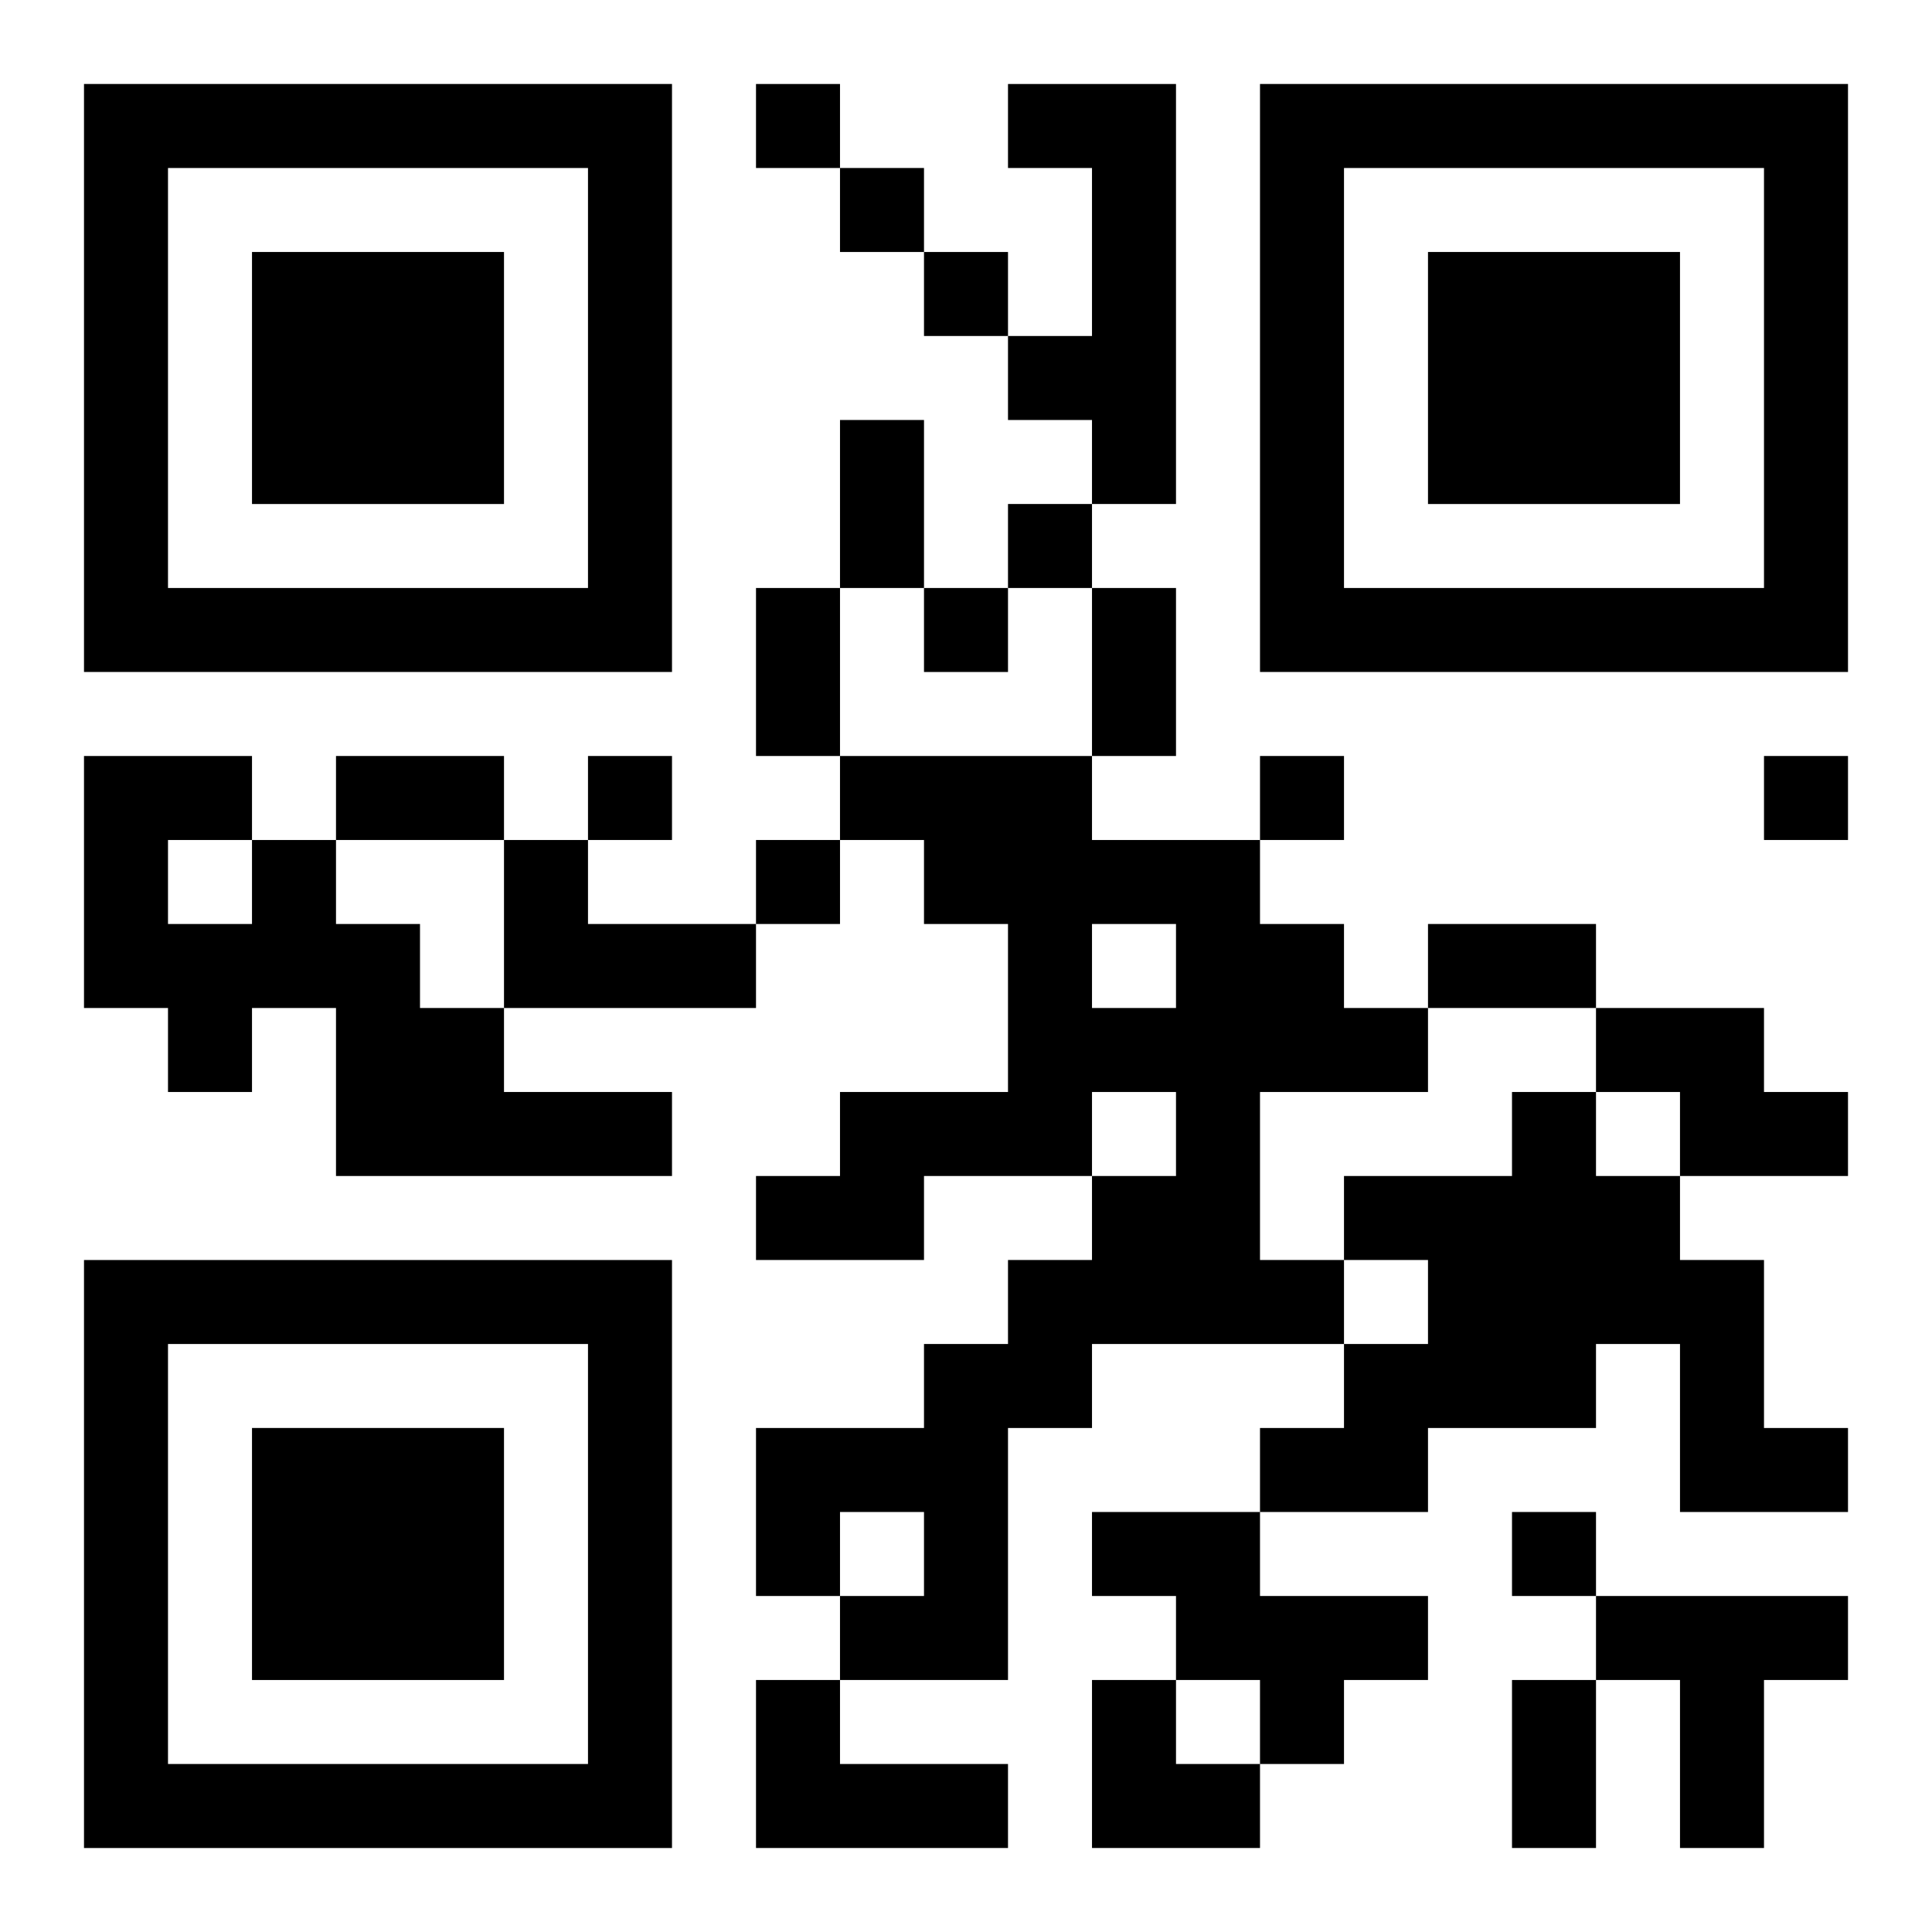
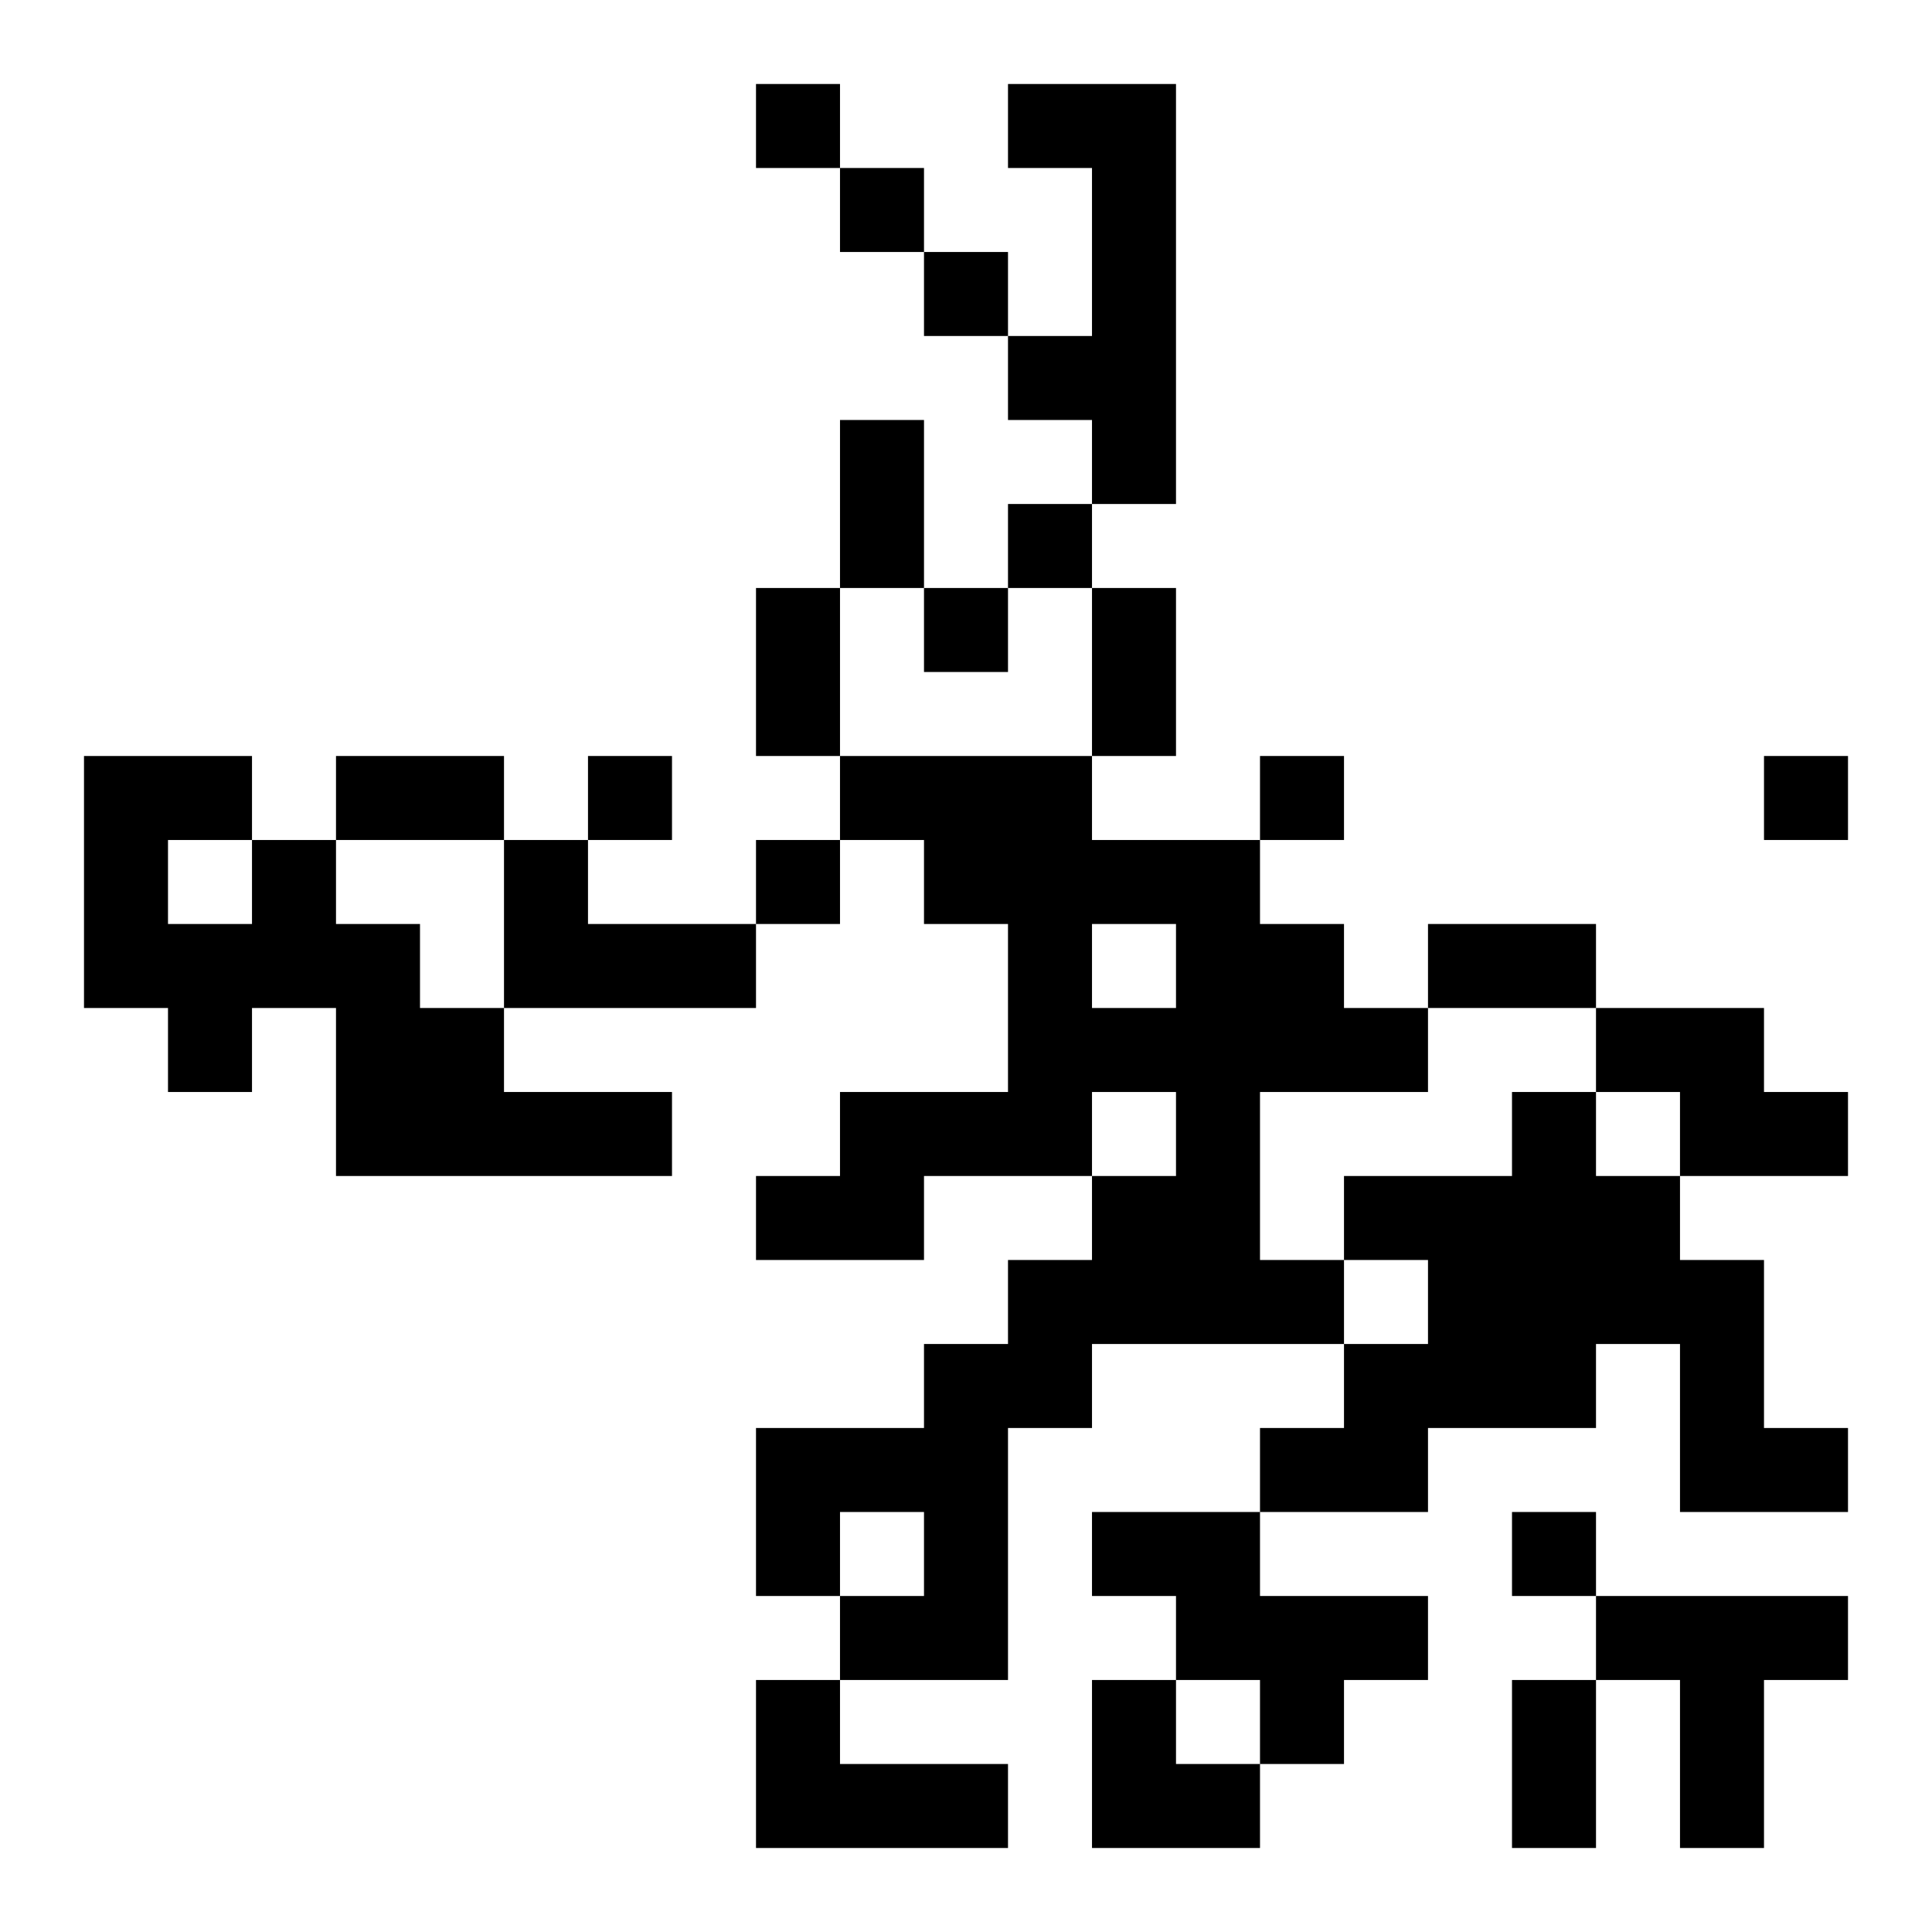
<svg xmlns="http://www.w3.org/2000/svg" xmlns:xlink="http://www.w3.org/1999/xlink" width="250" height="250" baseProfile="full" version="1.1" viewBox="-1 -1 23 23">
  <symbol id="a">
-     <path d="m0 7v7h7v-7h-7zm1 1h5v5h-5v-5zm1 1v3h3v-3h-3z" />
-   </symbol>
+     </symbol>
  <use y="-7" xlink:href="#a" />
  <use y="7" xlink:href="#a" />
  <use x="14" y="-7" xlink:href="#a" />
  <path d="m11 0h2v5h-1v-1h-1v-1h1v-2h-1v-1m-2 8h3v1h2v1h1v1h1v1h-2v2h1v1h-3v1h-1v3h-2v-1h1v-1h-1v1h-1v-2h2v-1h1v-1h1v-1h1v-1h-1v1h-2v1h-2v-1h1v-1h2v-2h-1v-1h-1v-1m3 2v1h1v-1h-1m-10-1h1v1h1v1h1v1h2v1h-4v-2h-1v1h-1v-1h-1v-3h2v1m-1 0v1h1v-1h-1m4 0h1v1h2v1h-3v-2m13 2h2v1h1v1h-2v-1h-1v-1m-1 1h1v1h1v1h1v2h1v1h-2v-2h-1v1h-2v1h-2v-1h1v-1h1v-1h-1v-1h2v-1m-5 5h2v1h2v1h-1v1h-1v-1h-1v-1h-1v-1m6 1h3v1h-1v2h-1v-2h-1v-1m-10 1h1v1h2v1h-3v-2m0-19v1h1v-1h-1m1 1v1h1v-1h-1m1 1v1h1v-1h-1m1 3v1h1v-1h-1m-1 1v1h1v-1h-1m-4 2v1h1v-1h-1m8 0v1h1v-1h-1m6 0v1h1v-1h-1m-12 1v1h1v-1h-1m9 8v1h1v-1h-1m-8-13h1v2h-1v-2m-1 2h1v2h-1v-2m4 0h1v2h-1v-2m-9 2h2v1h-2v-1m13 2h2v1h-2v-1m1 9h1v2h-1v-2m-5 0h1v1h1v1h-2z" />
</svg>